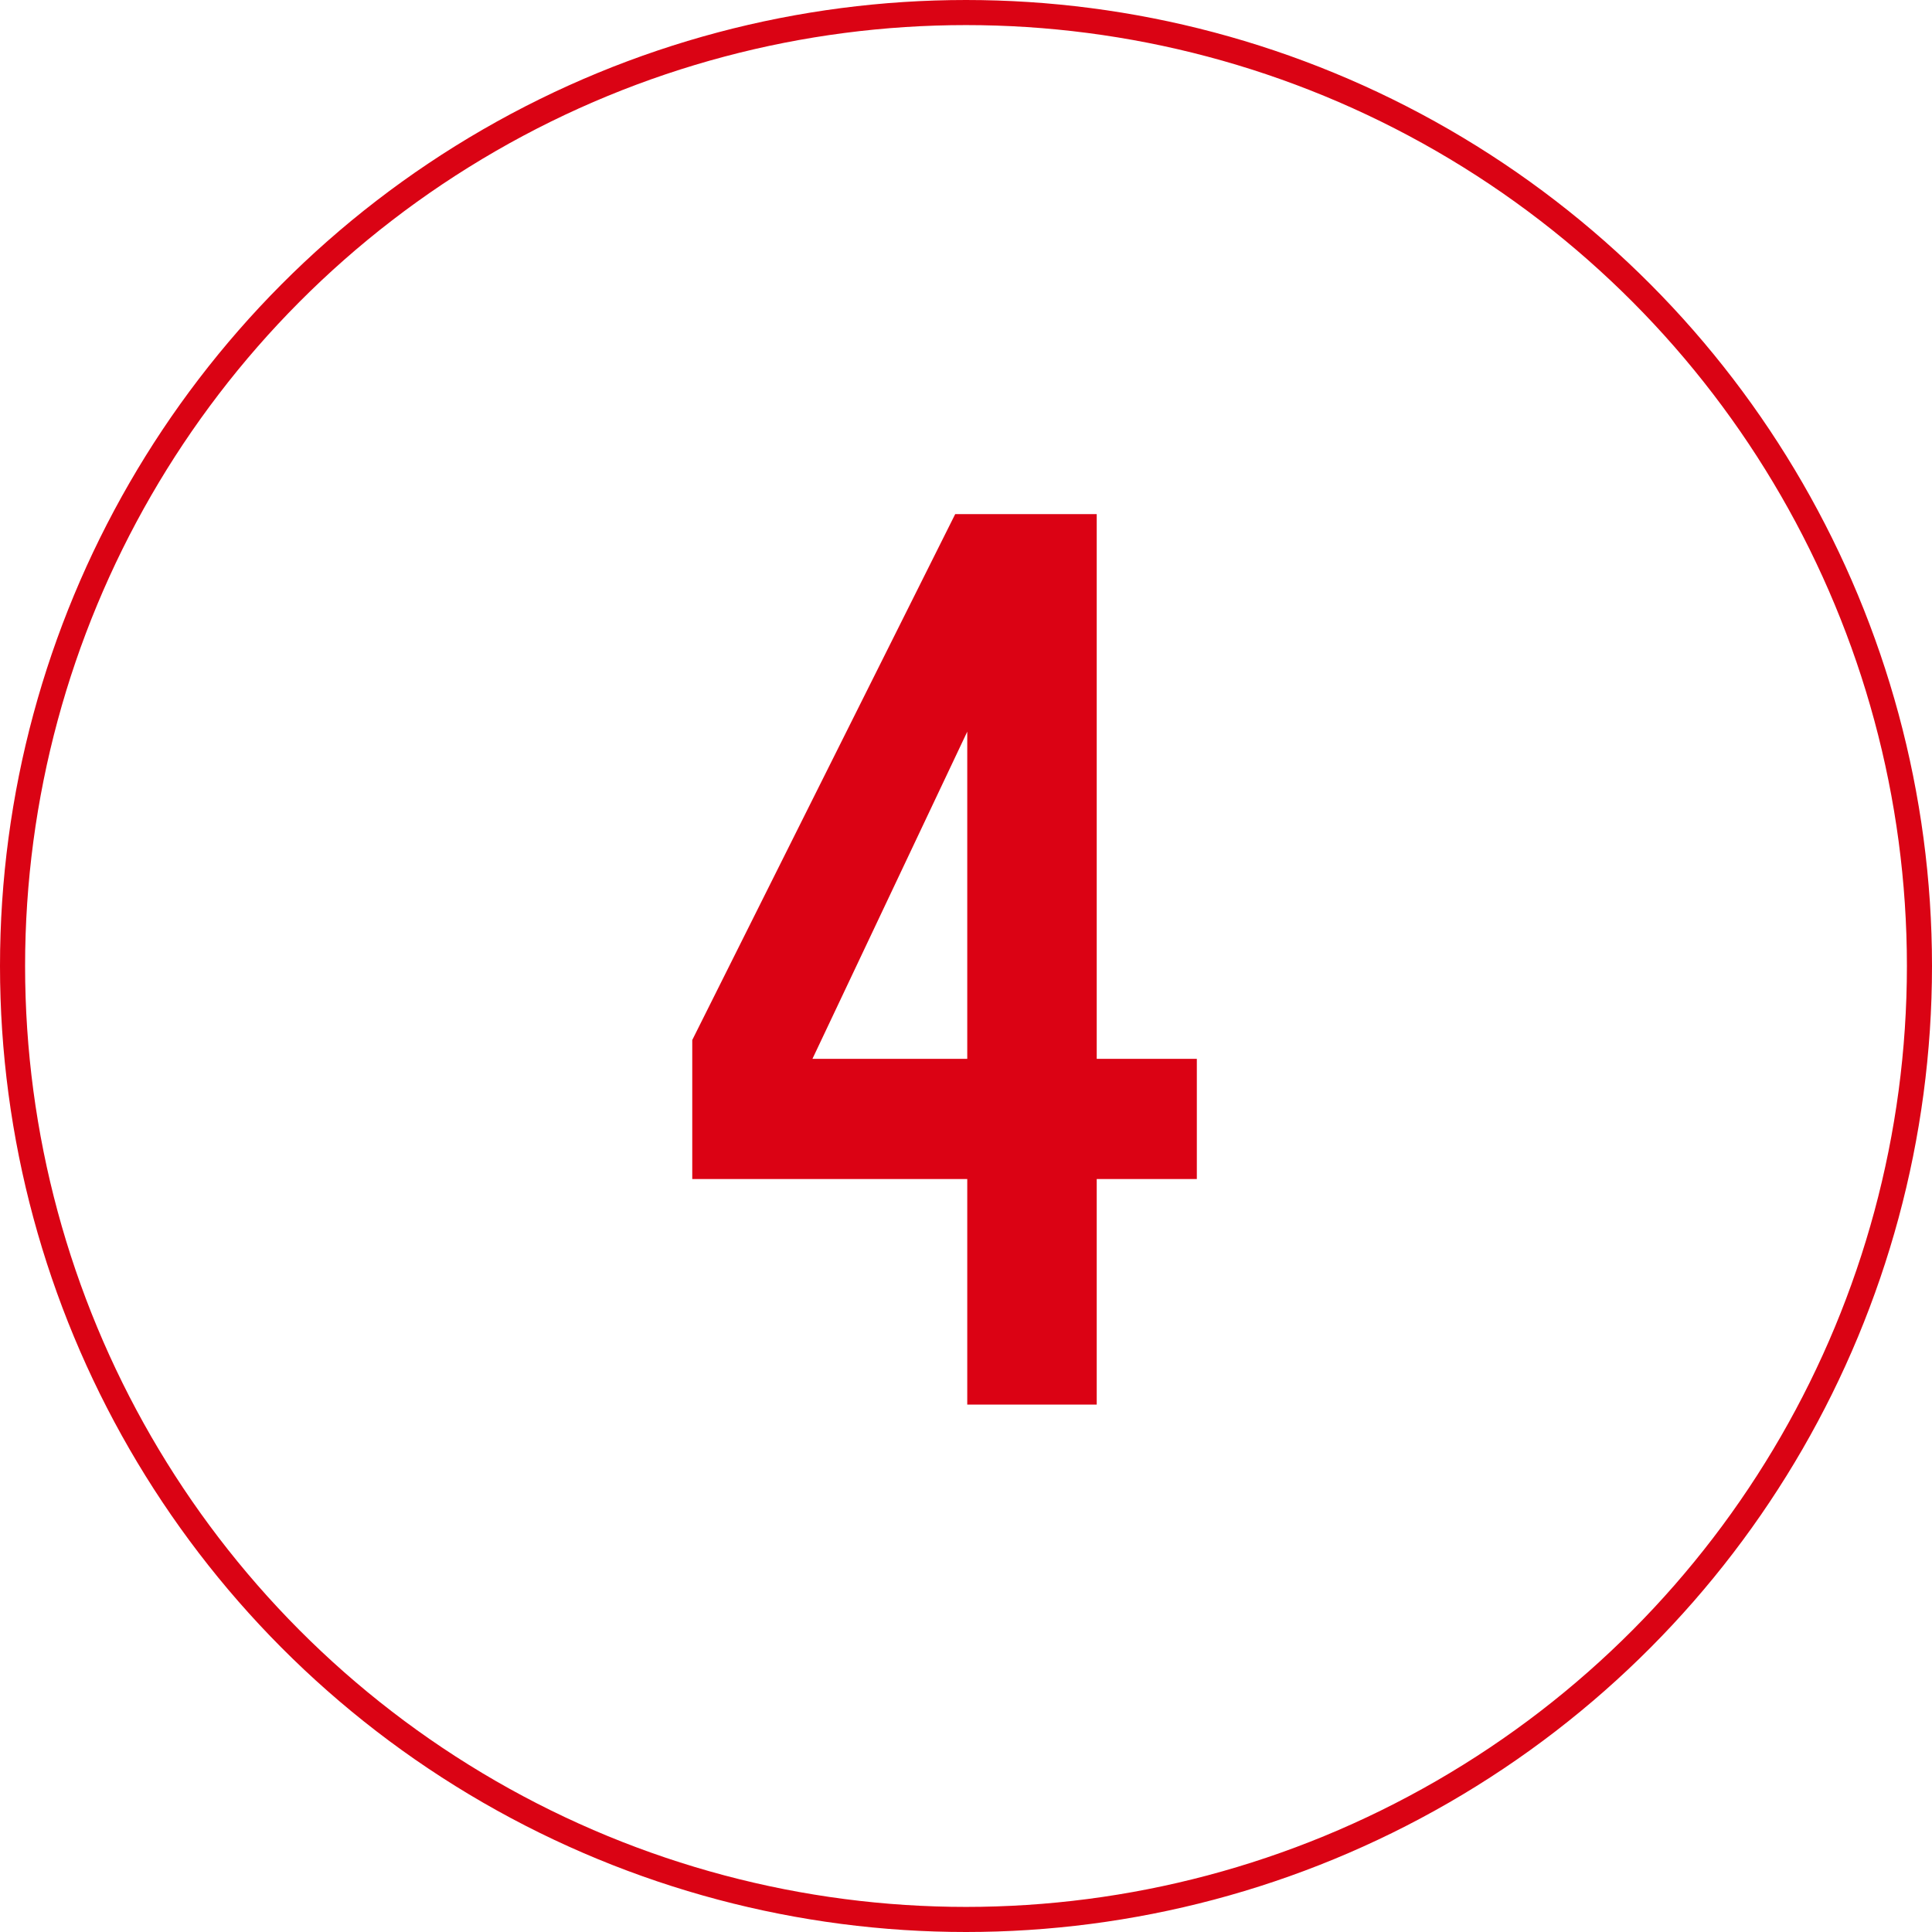
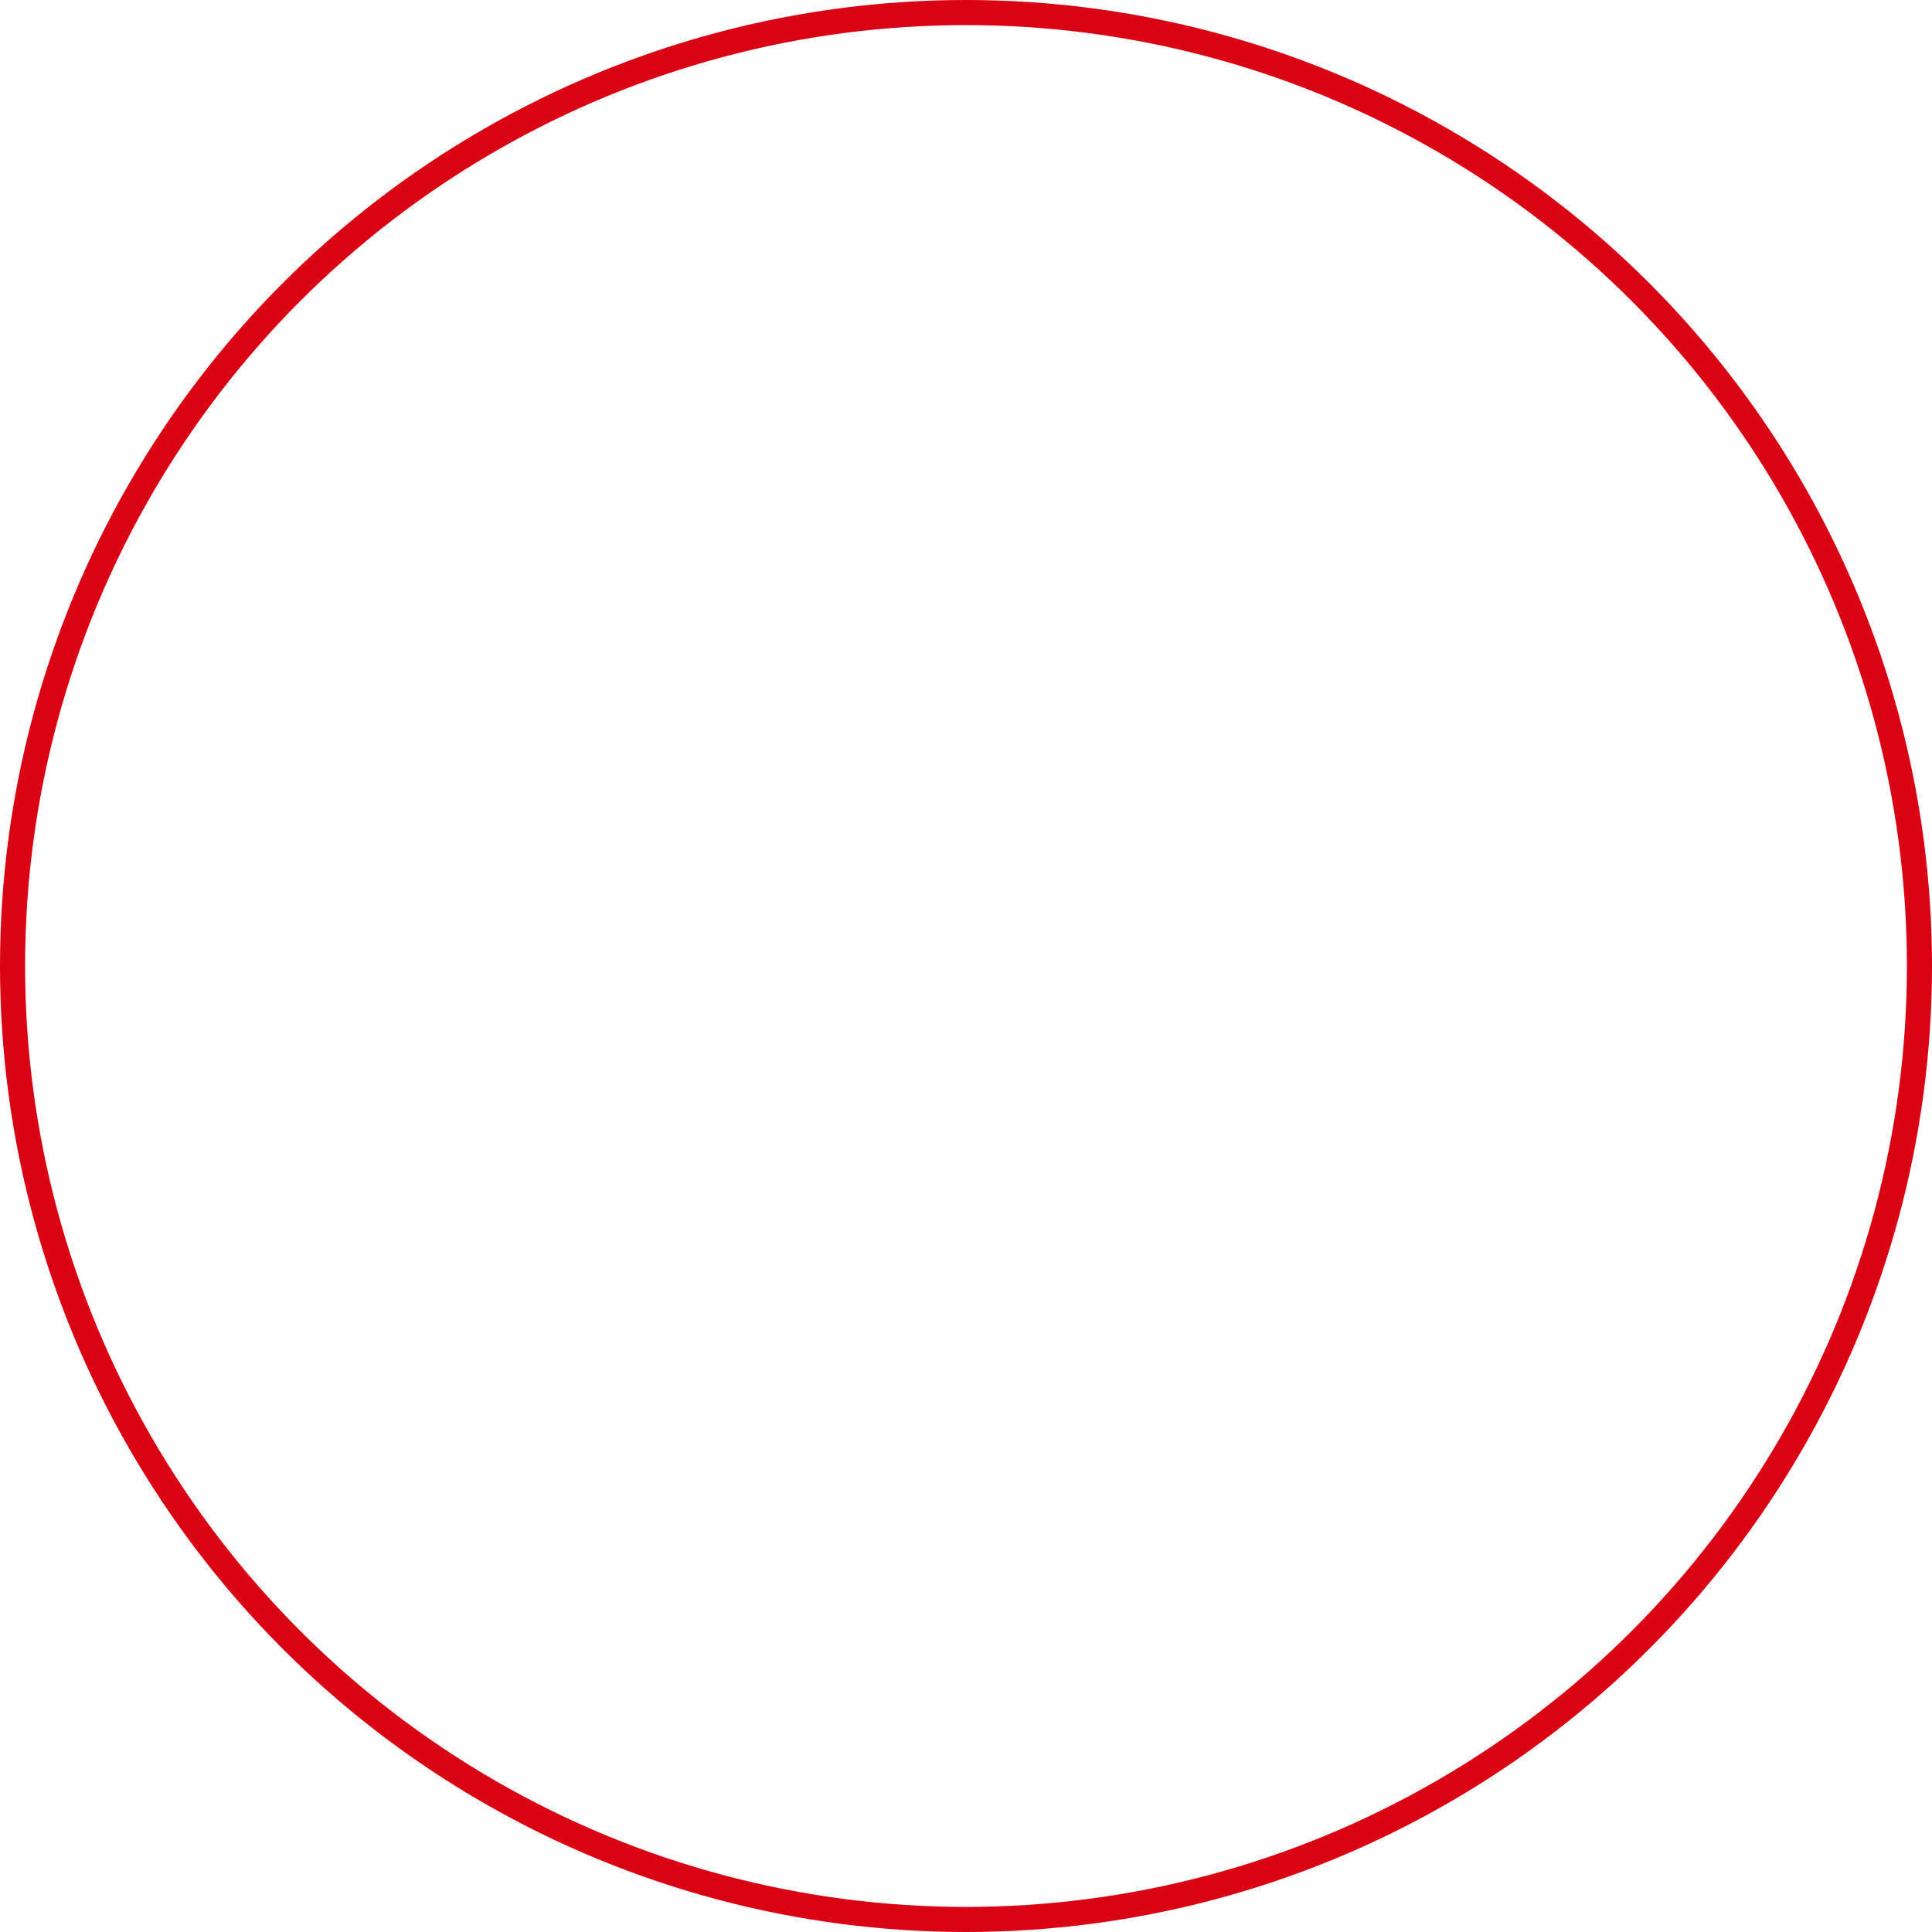
<svg xmlns="http://www.w3.org/2000/svg" id="_レイヤー_2" data-name="レイヤー 2" width="77" height="77" viewBox="0 0 77 77">
  <defs>
    <style>
      .cls-1 {
        fill: #db0214;
        stroke-width: 0px;
      }

      .cls-2 {
        fill: none;
        stroke: #da0314;
        stroke-miterlimit: 10;
      }
    </style>
  </defs>
  <g id="_レイヤー_1-2" data-name="レイヤー 1">
    <g>
      <circle class="cls-2" cx="38.5" cy="38.5" r="38" />
-       <path class="cls-1" d="M27.59,46.98v-5.53l10.48-20.96h5.64v21.71h3.99v4.79h-3.99v8.99h-5.16v-8.99h-10.96ZM38.55,29.16l-6.17,13.04h6.17v-13.04Z" />
    </g>
  </g>
</svg>